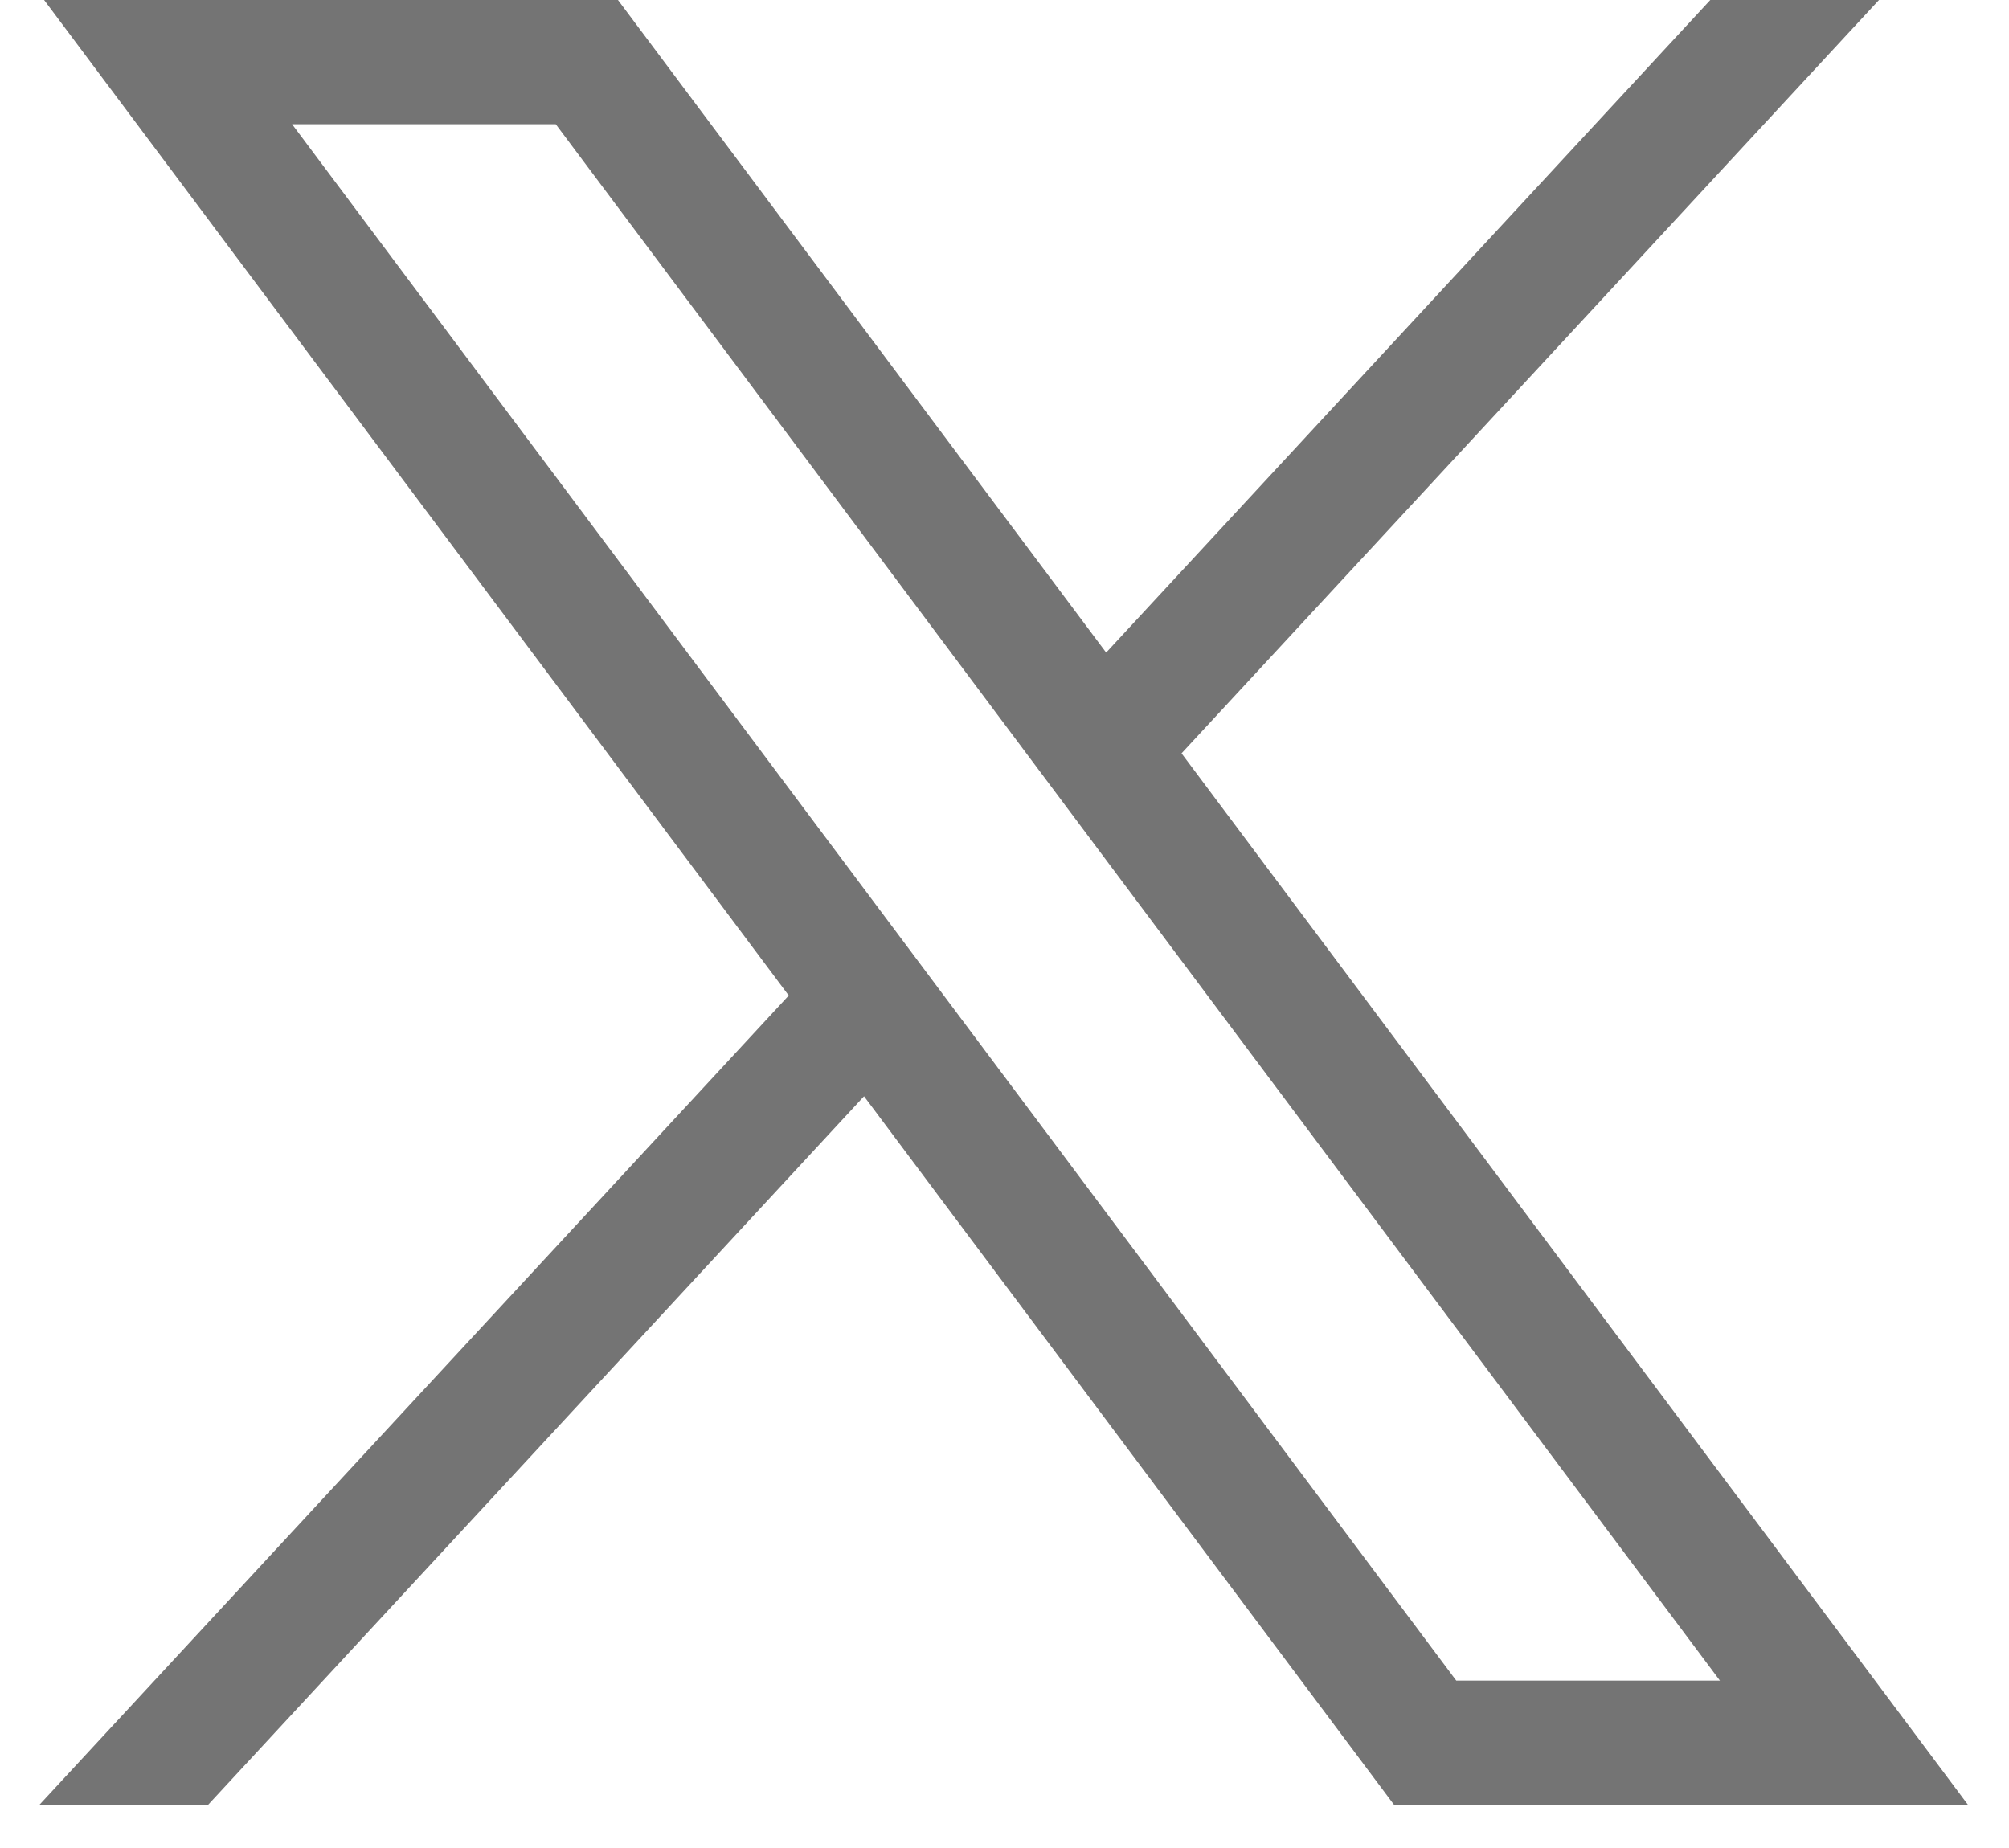
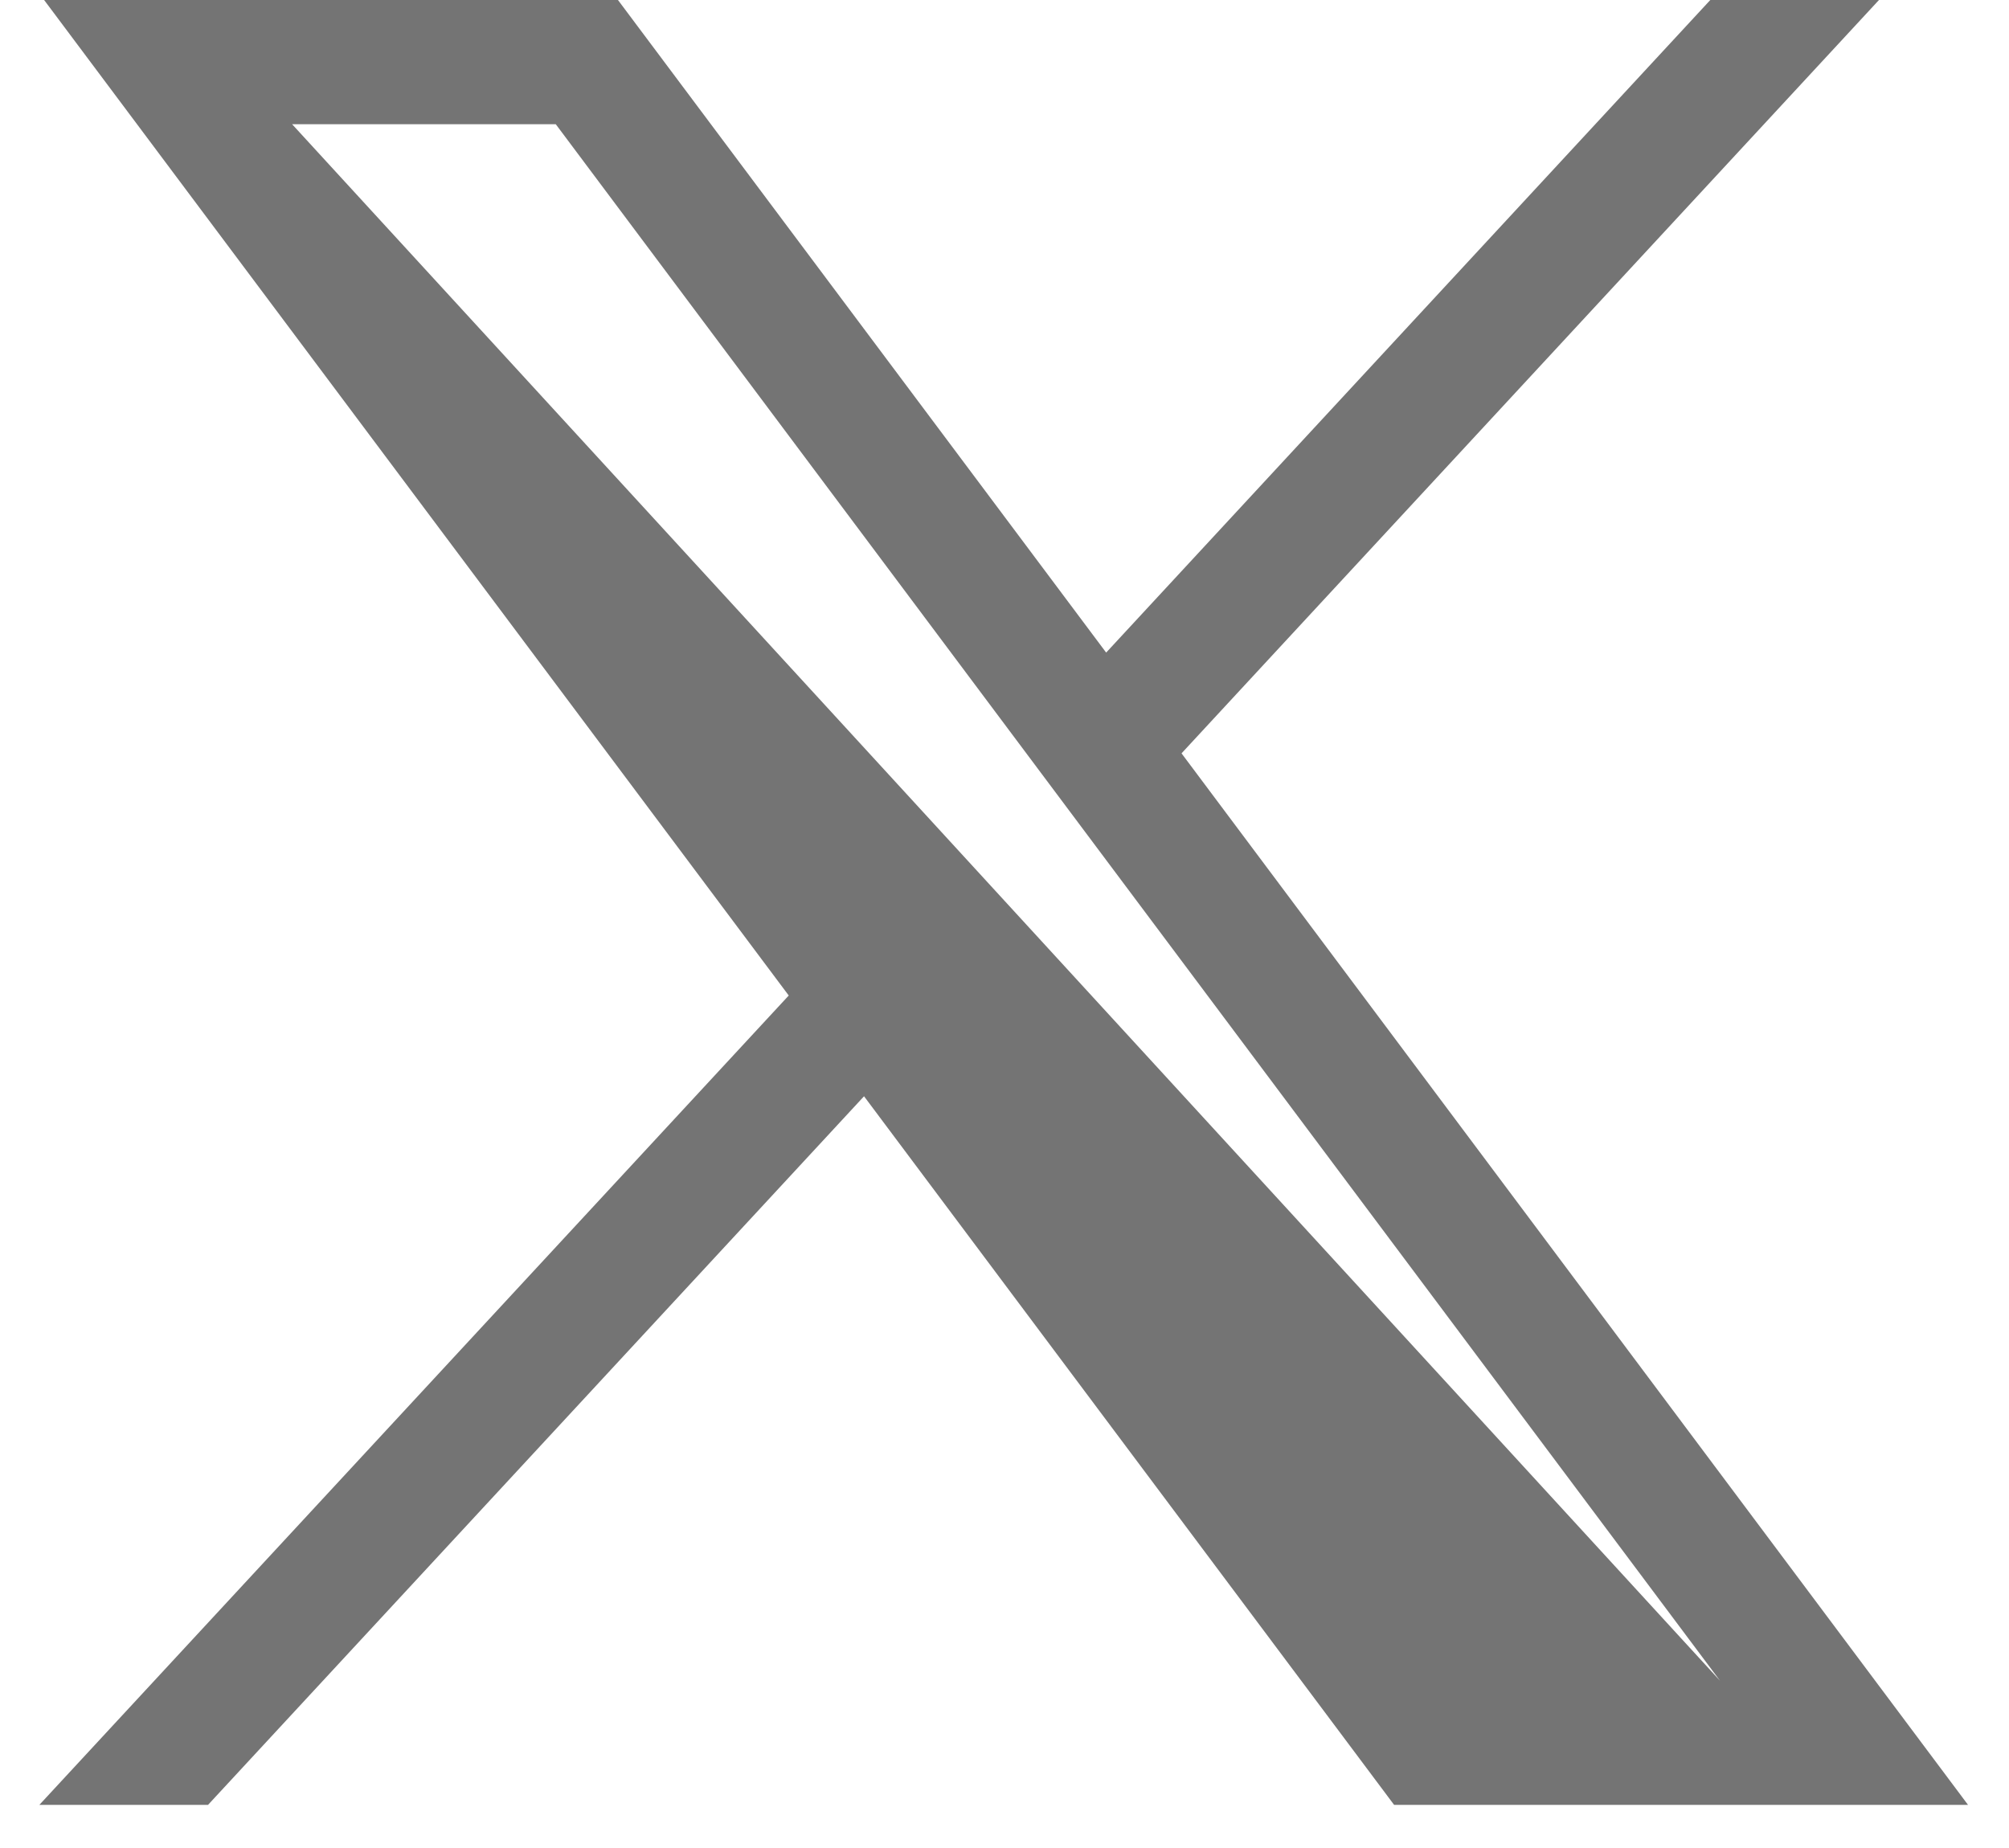
<svg xmlns="http://www.w3.org/2000/svg" width="25" height="23" viewBox="0 0 25 23" fill="none">
-   <path d="M0.549 0L9.815 12.39L0.49 22.463H2.589L10.752 13.644L17.348 22.463H24.49L14.703 9.376L23.382 0H21.283L13.765 8.122L7.69 0H0.549ZM3.635 1.546H6.916L21.403 20.917H18.122L3.635 1.546Z" fill="#747474" />
+   <path d="M0.549 0L9.815 12.39L0.49 22.463H2.589L10.752 13.644L17.348 22.463H24.49L14.703 9.376L23.382 0H21.283L13.765 8.122L7.69 0H0.549ZM3.635 1.546H6.916L21.403 20.917L3.635 1.546Z" fill="#747474" />
</svg>